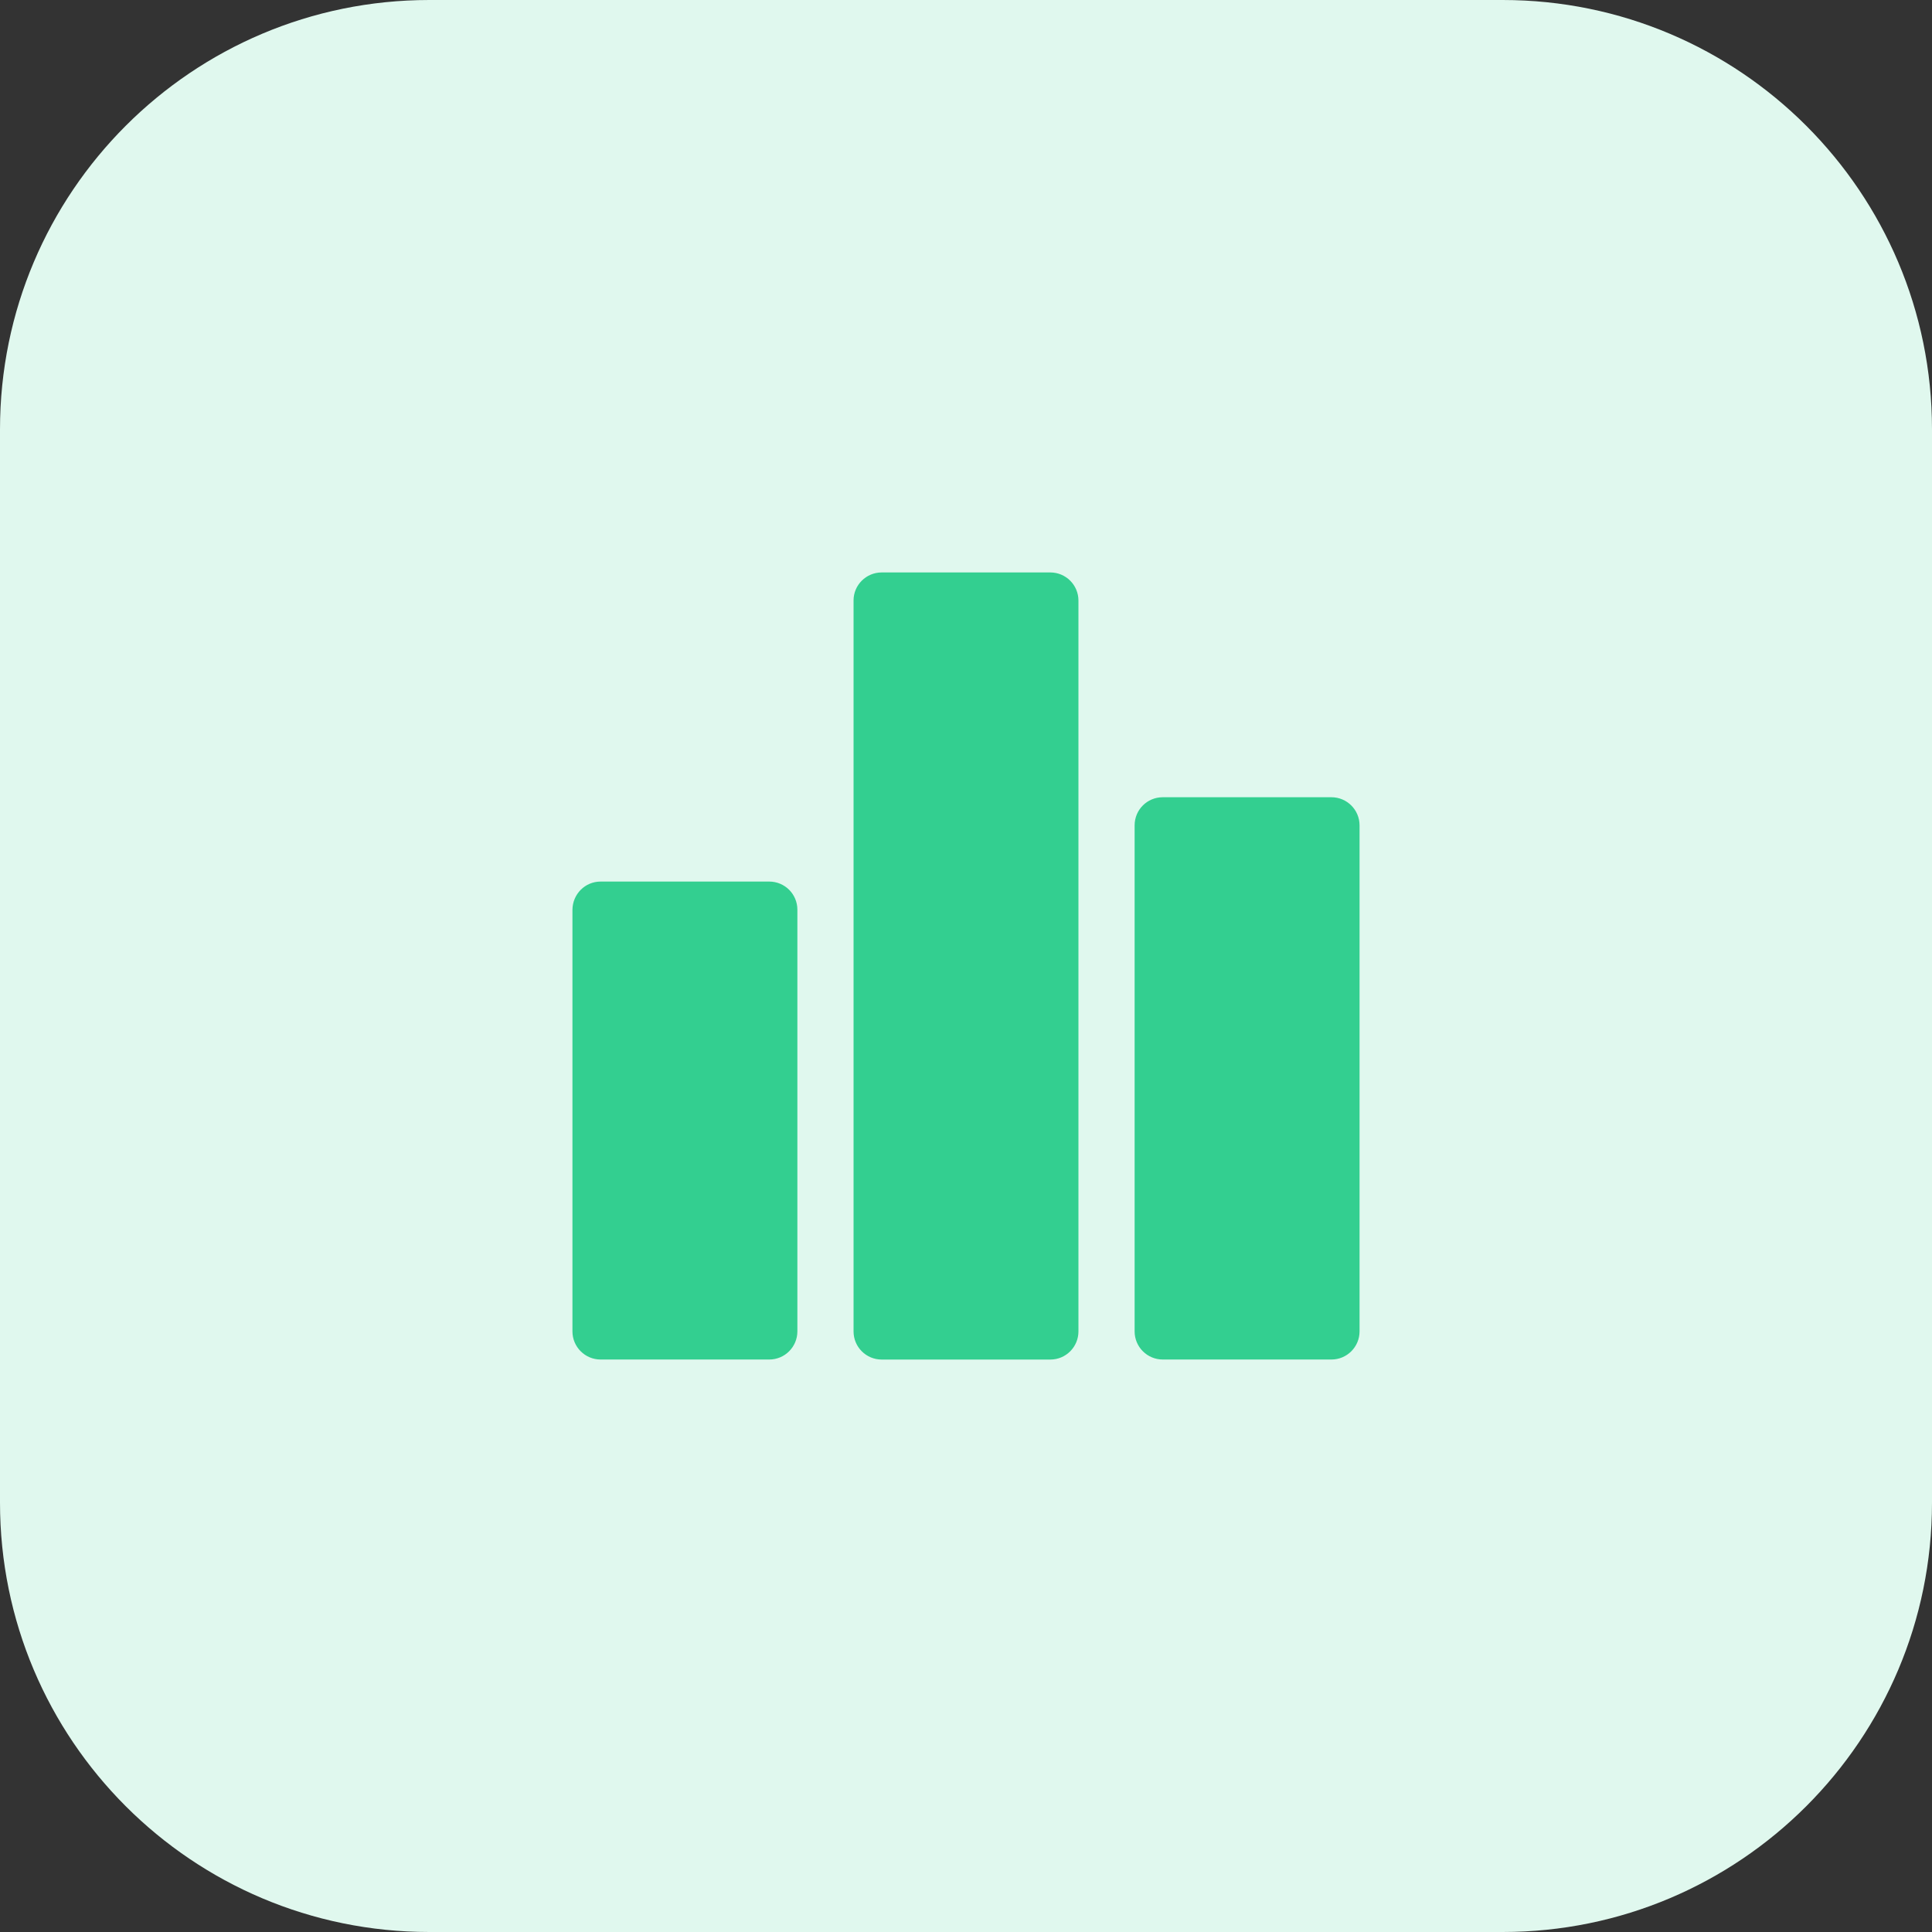
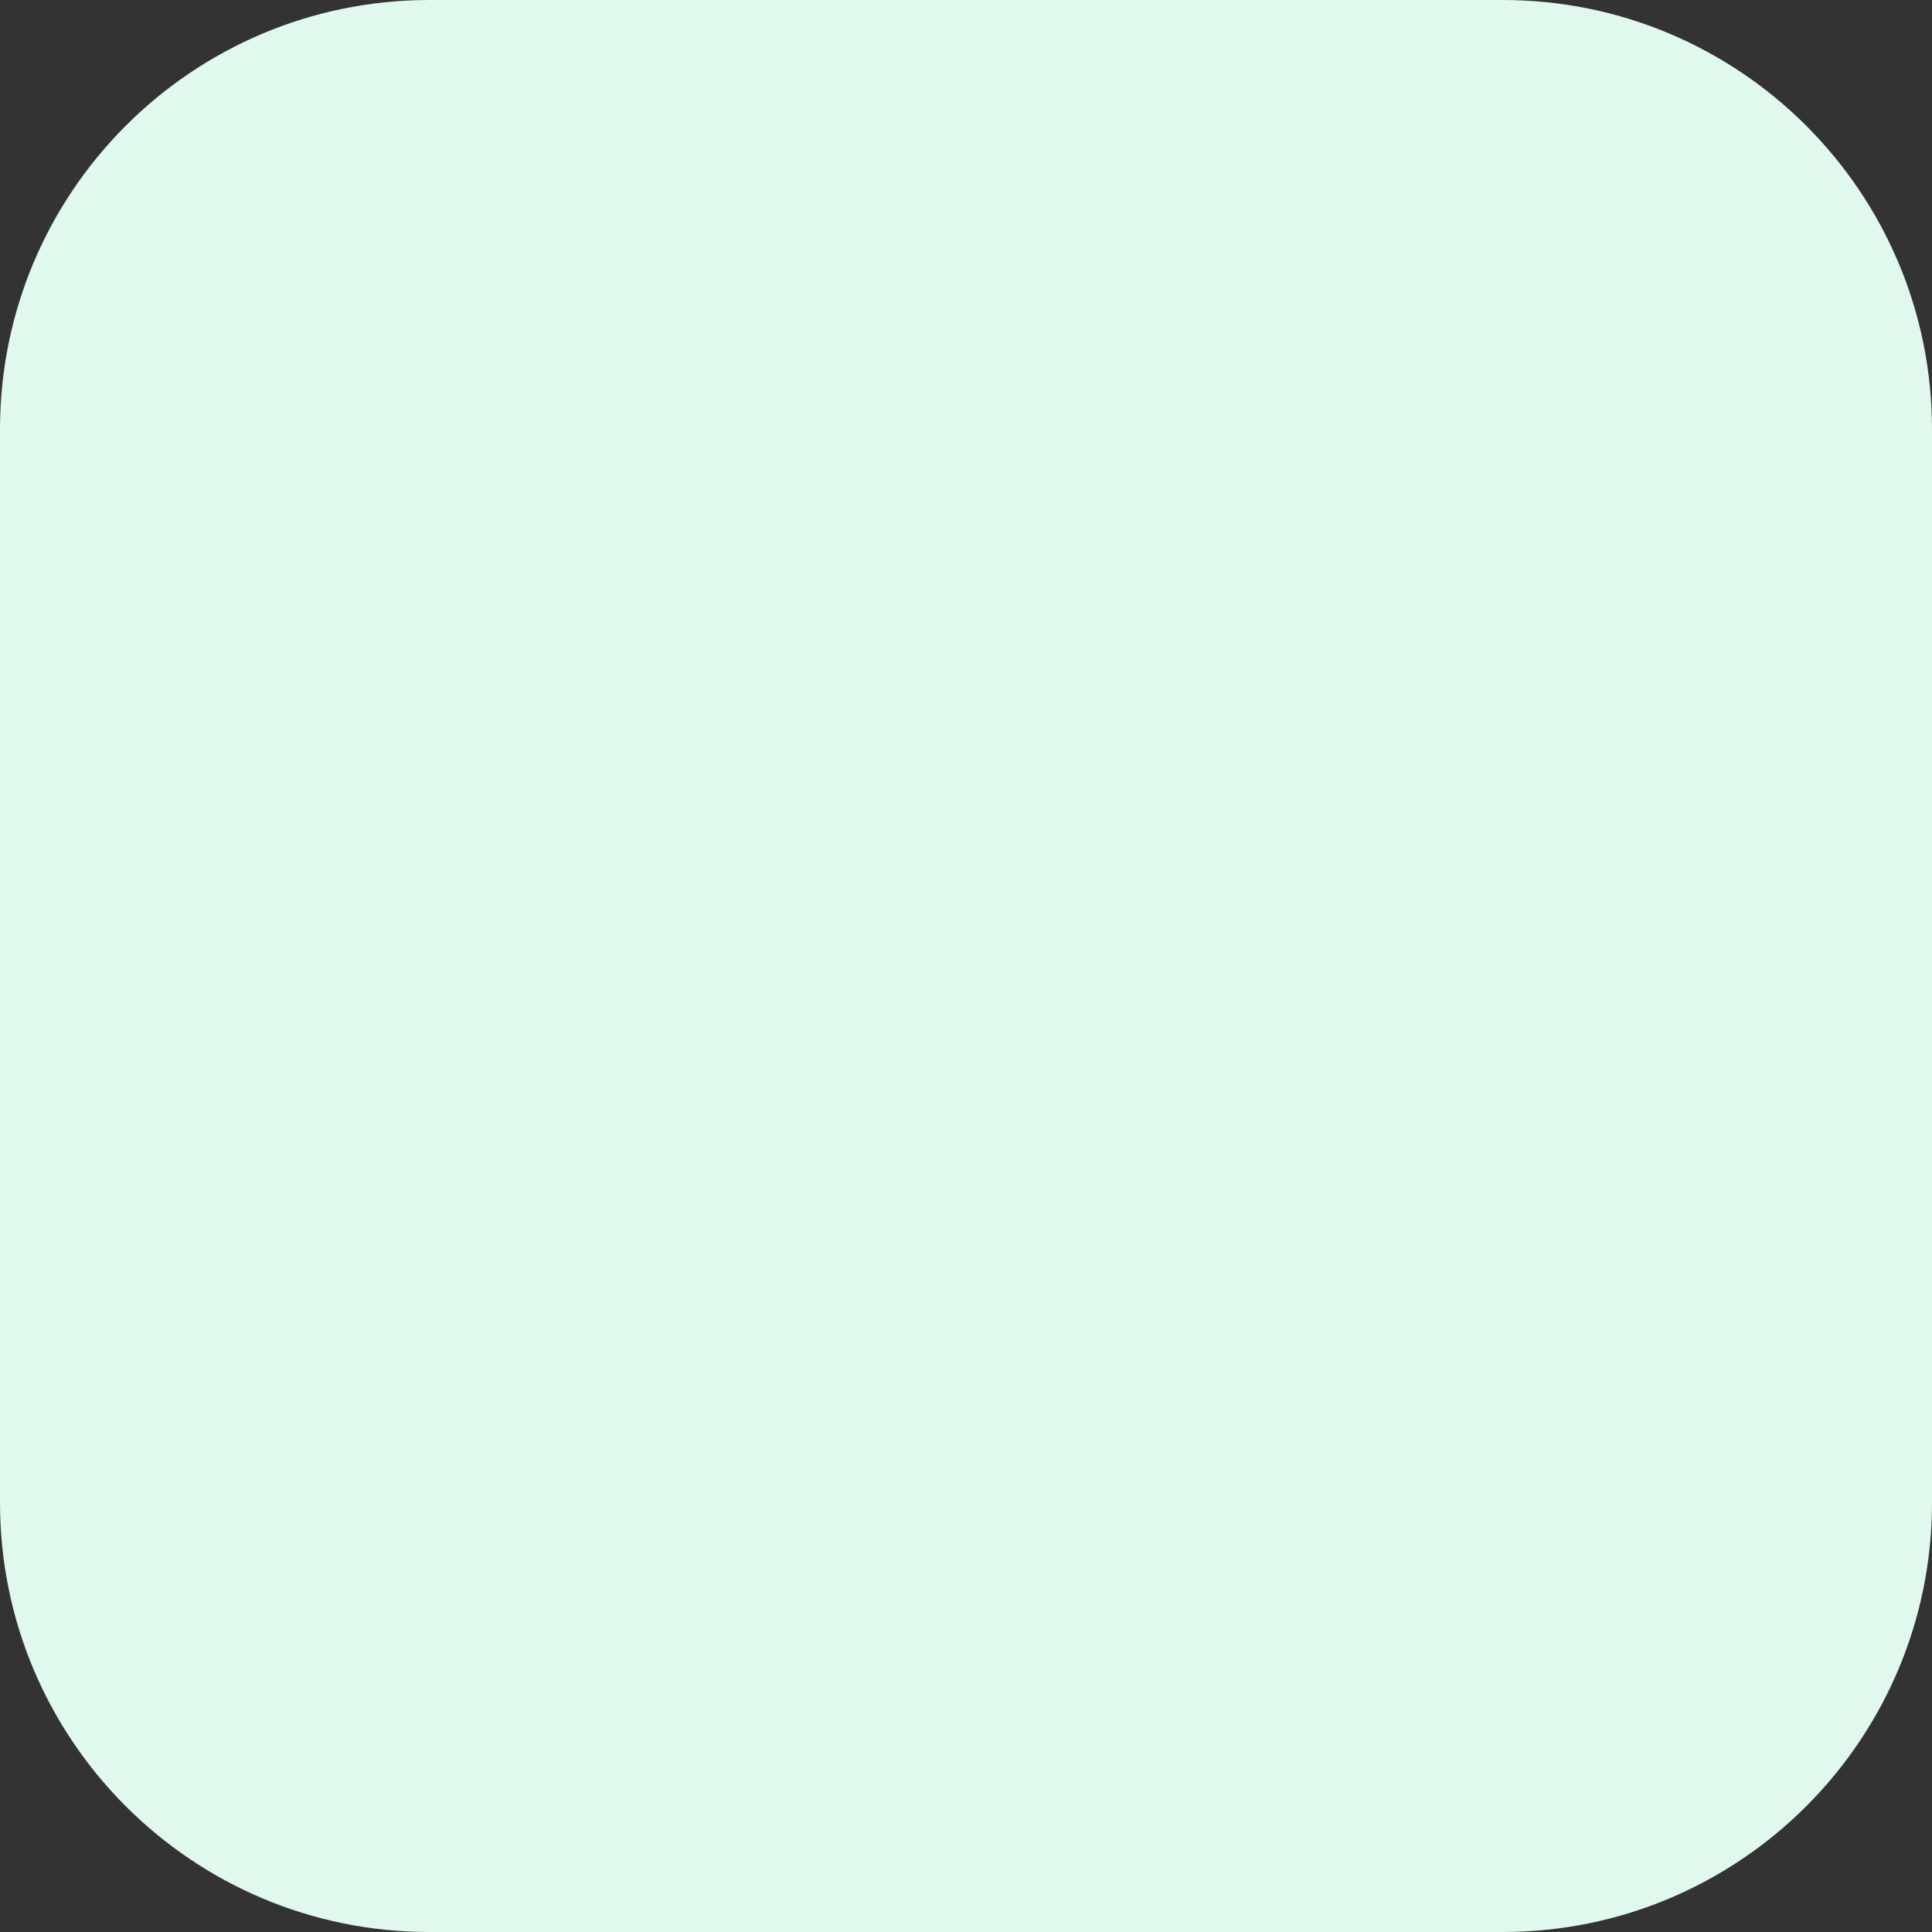
<svg xmlns="http://www.w3.org/2000/svg" width="54" height="54" viewBox="0 0 54 54" fill="none">
  <rect x="0" y="0" width="54" height="54" fill="#333333" stroke="none" />
  <path d="M0 12C0 5.373 5.373 0 12 0H42C48.627 0 54 5.373 54 12V42C54 48.627 48.627 54 42 54H12C5.373 54 0 48.627 0 42V12Z" fill="#E0F8EE" />
-   <path fill-rule="evenodd" clip-rule="evenodd" d="M29.357 16H24.643C24.211 16 23.857 16.35 23.857 16.783V37.213C23.857 37.65 24.211 38 24.643 38H29.357C29.794 38 30.143 37.645 30.143 37.213V16.787C30.143 16.35 29.789 16 29.357 16ZM21.5 24.64H16.787C16.354 24.64 16.005 24.989 16 25.427V37.212C16 37.649 16.354 37.999 16.787 37.999H21.5C21.937 37.999 22.287 37.644 22.287 37.212V25.427C22.287 24.989 21.933 24.64 21.5 24.64ZM32.5 22.283H37.213C37.646 22.283 38 22.633 38 23.07V37.212C38 37.645 37.65 37.999 37.213 37.999H32.5C32.067 37.999 31.713 37.649 31.713 37.212V23.07C31.713 22.633 32.063 22.283 32.5 22.283Z" fill="#33CF90" />
</svg>